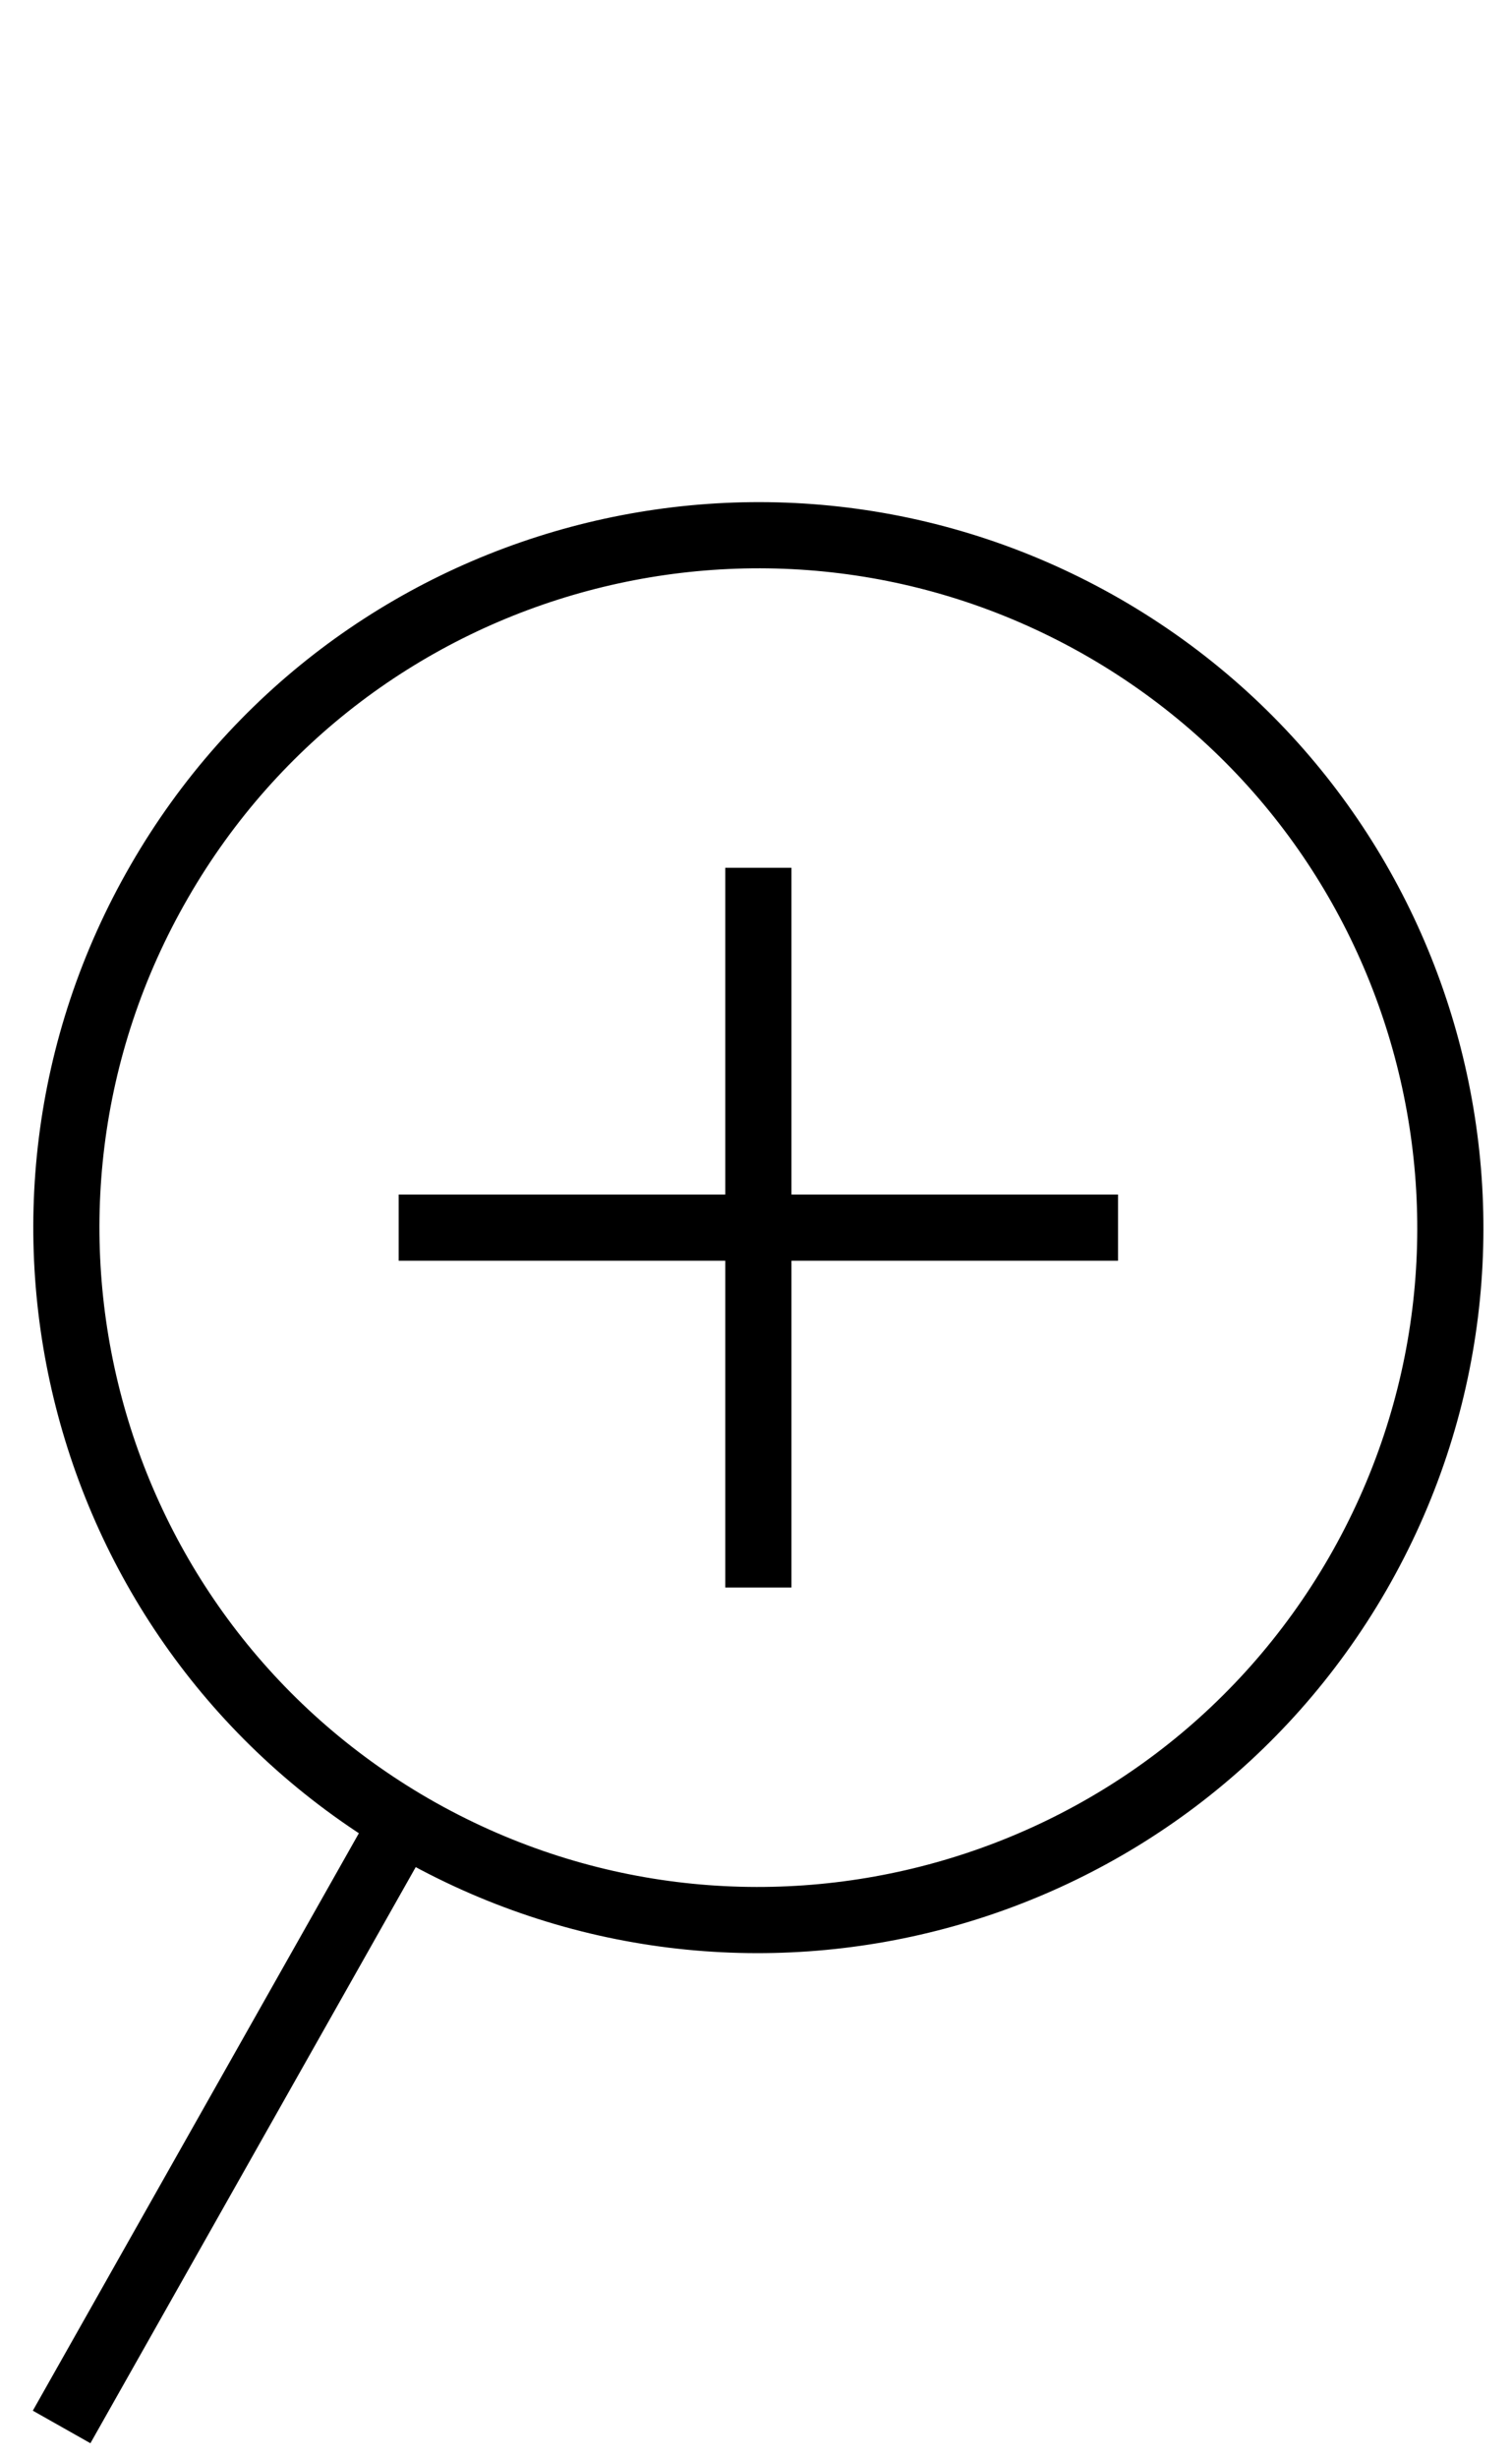
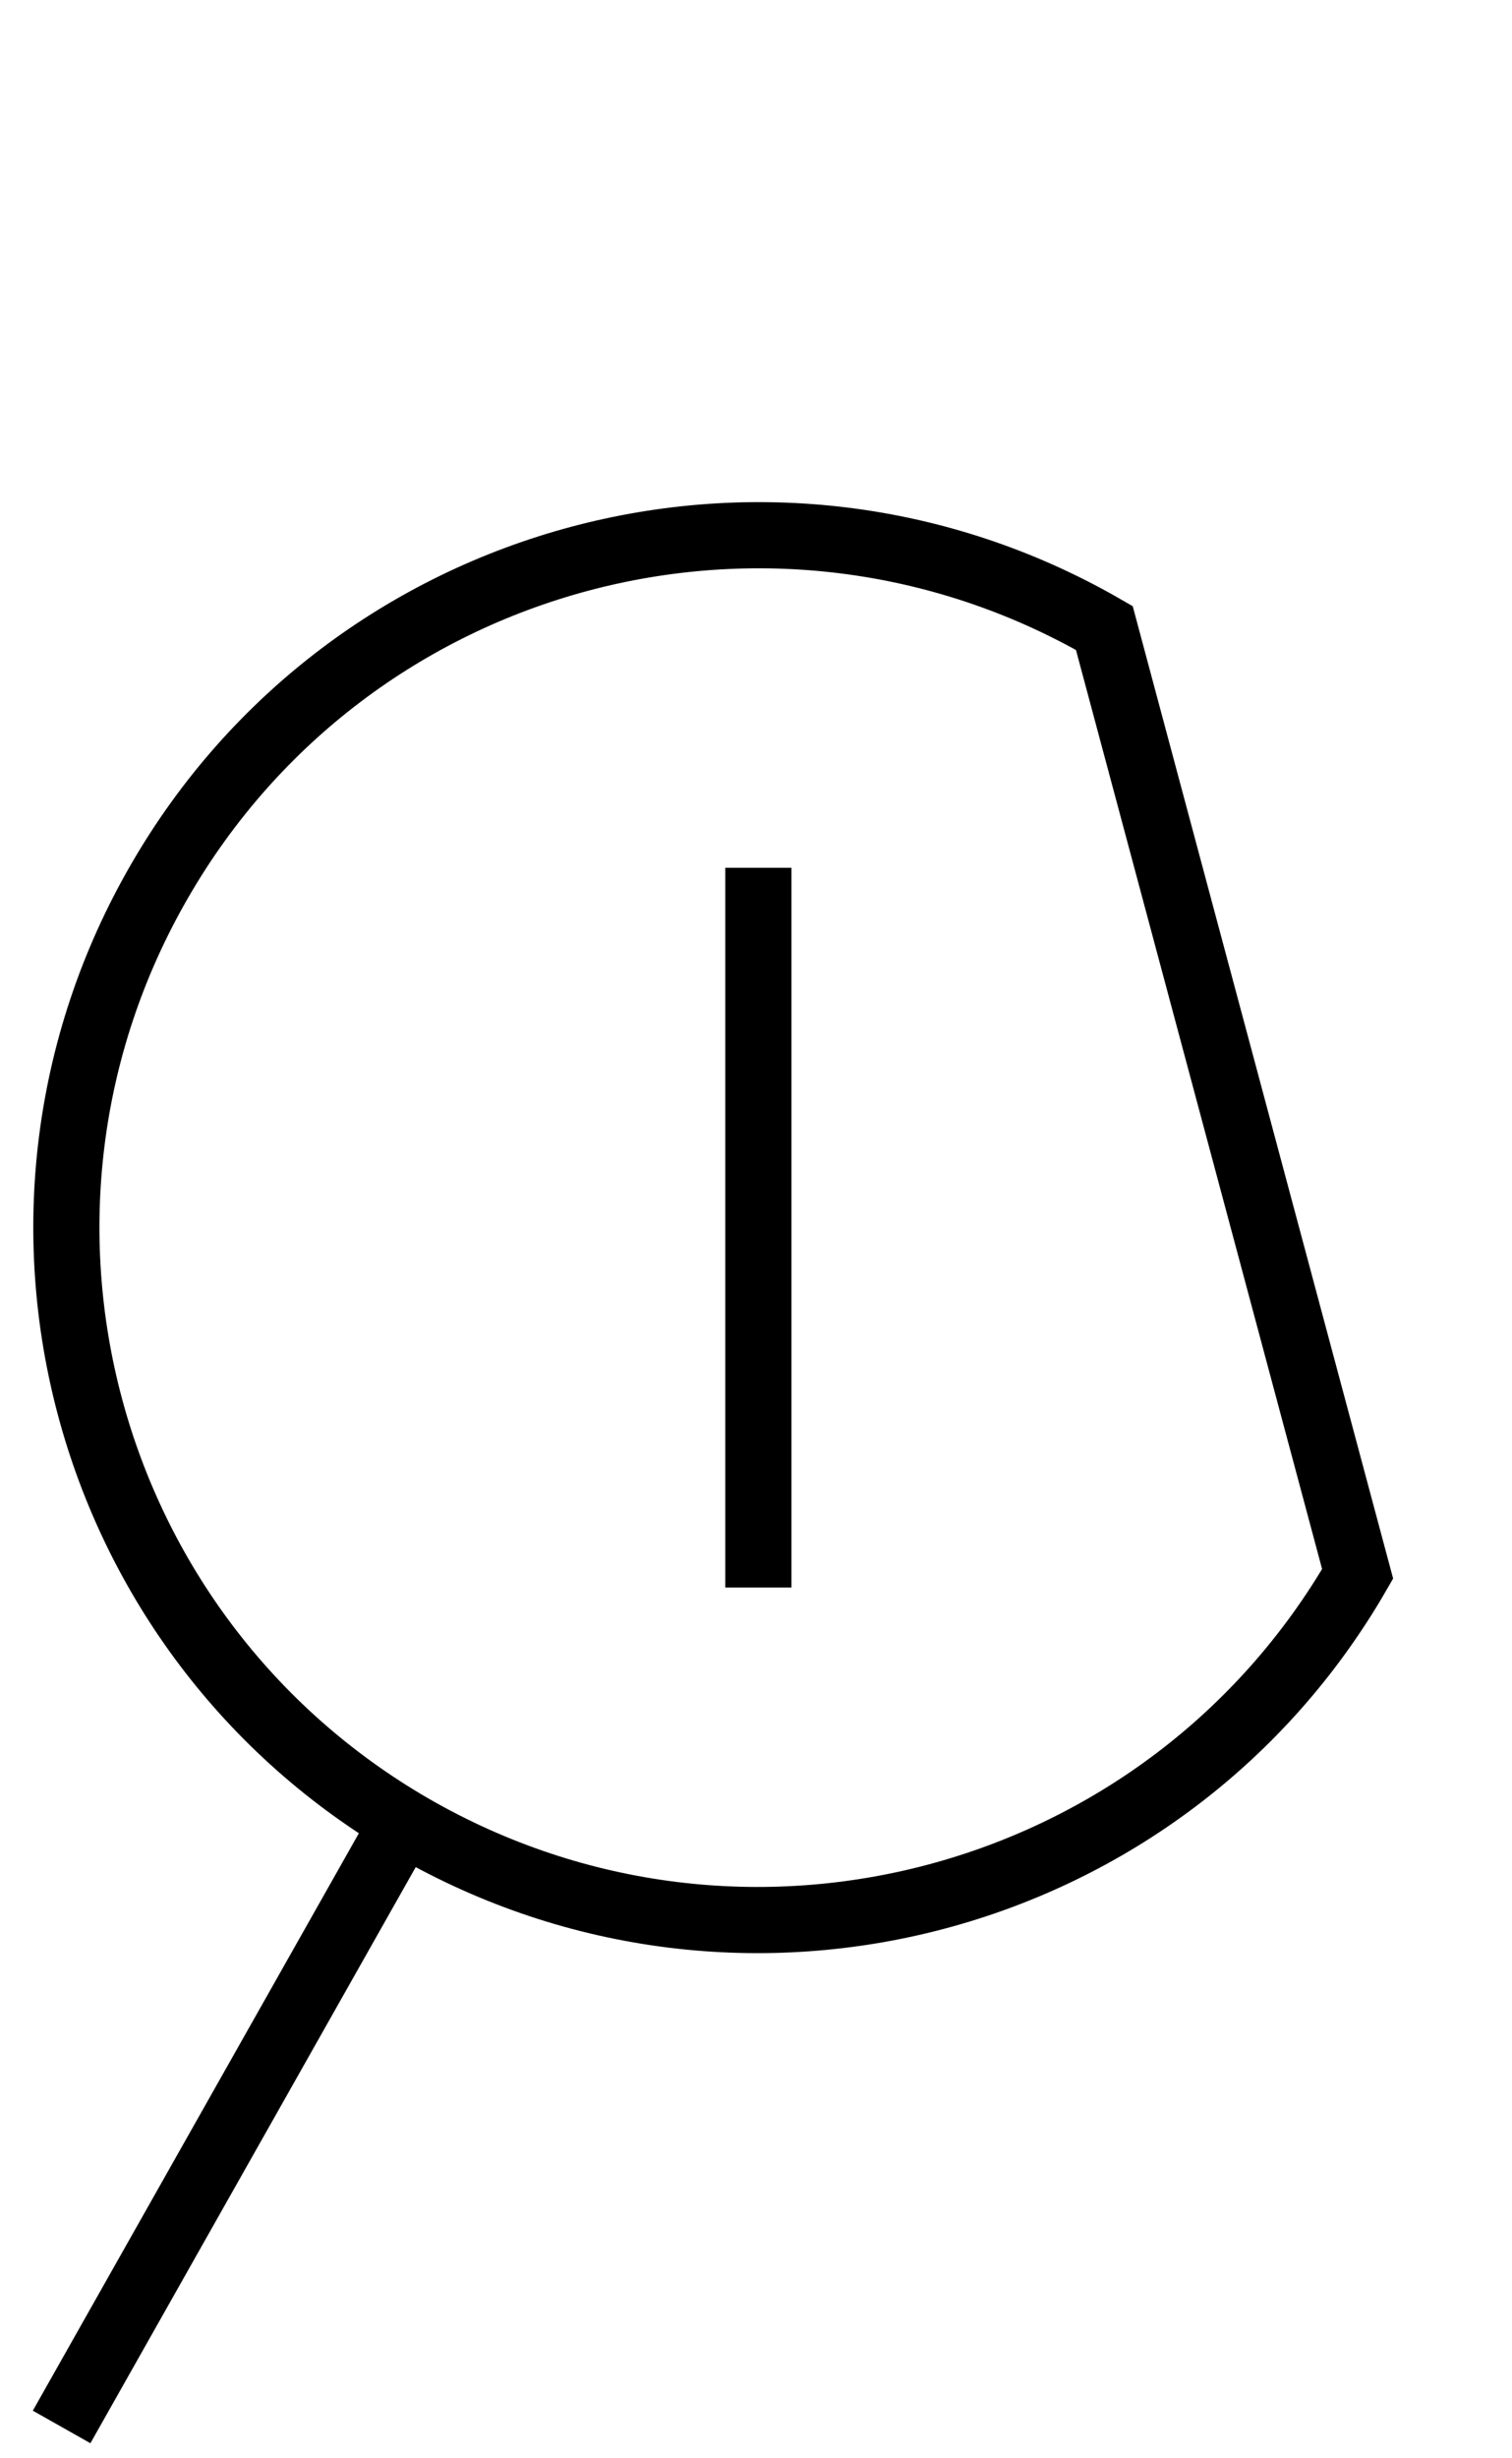
<svg xmlns="http://www.w3.org/2000/svg" version="1.1" x="0px" y="0px" width="32px" height="52px" viewBox="0 0 32 52" enable-background="new 0 0 32 52" xml:space="preserve">
  <g id="Layer_1">
-     <path fill="none" stroke="#000000" stroke-width="1.4" stroke-miterlimit="10" d="M28.733,33.292   c-4.048,7.006-13.003,9.398-20.009,5.361c-7.006-4.048-9.398-13.003-5.351-20.009   c4.038-7.006,12.992-9.399,19.999-5.36C30.379,17.332,32.771,26.286,28.733,33.292z" />
+     <path fill="none" stroke="#000000" stroke-width="1.4" stroke-miterlimit="10" d="M28.733,33.292   c-4.048,7.006-13.003,9.398-20.009,5.361c-7.006-4.048-9.398-13.003-5.351-20.009   c4.038-7.006,12.992-9.399,19.999-5.36z" />
    <line fill="none" stroke="#000000" stroke-width="1.4" stroke-miterlimit="10" x1="8.441" y1="38.704" x2="1.304" y2="51.337" />
    <g>
      <line fill="none" stroke="#000000" stroke-width="1.4" stroke-miterlimit="10" x1="16.05" y1="33.581" x2="16.05" y2="18.356" />
-       <line fill="none" stroke="#000000" stroke-width="1.4" stroke-miterlimit="10" x1="8.438" y1="25.968" x2="23.662" y2="25.968" />
    </g>
  </g>
  <g id="_x3C_Layer_x3E_">
</g>
</svg>